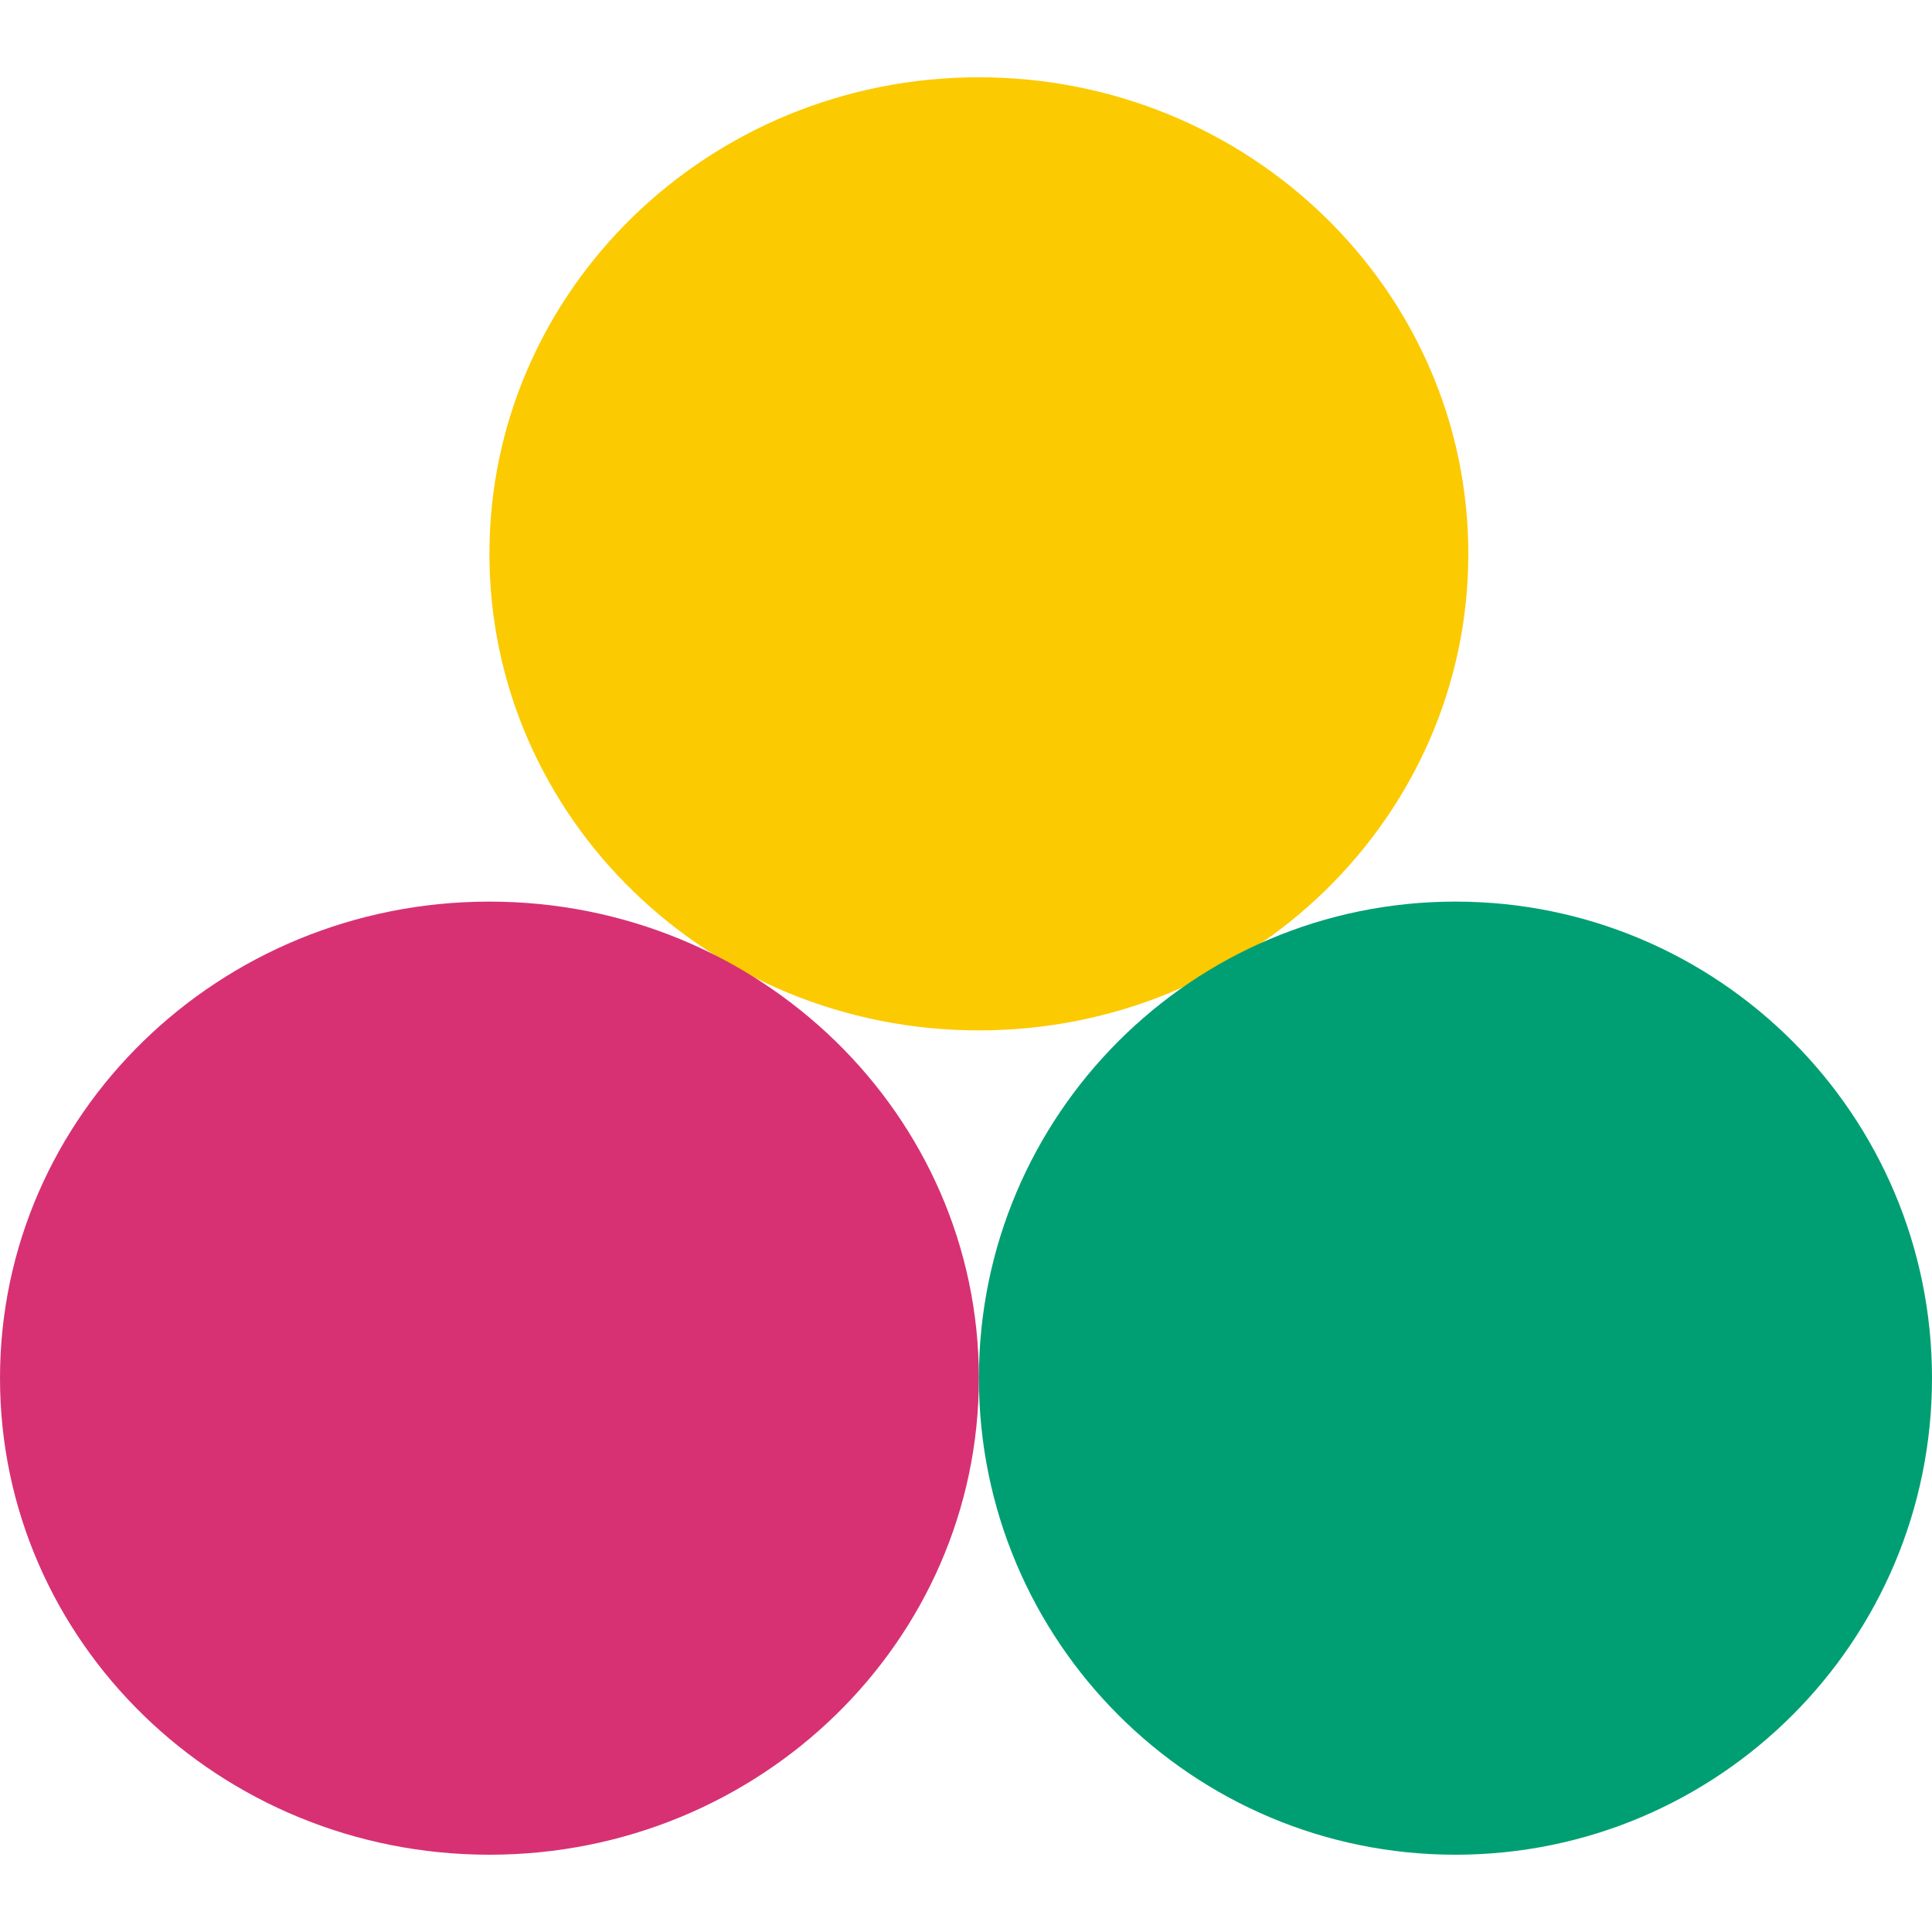
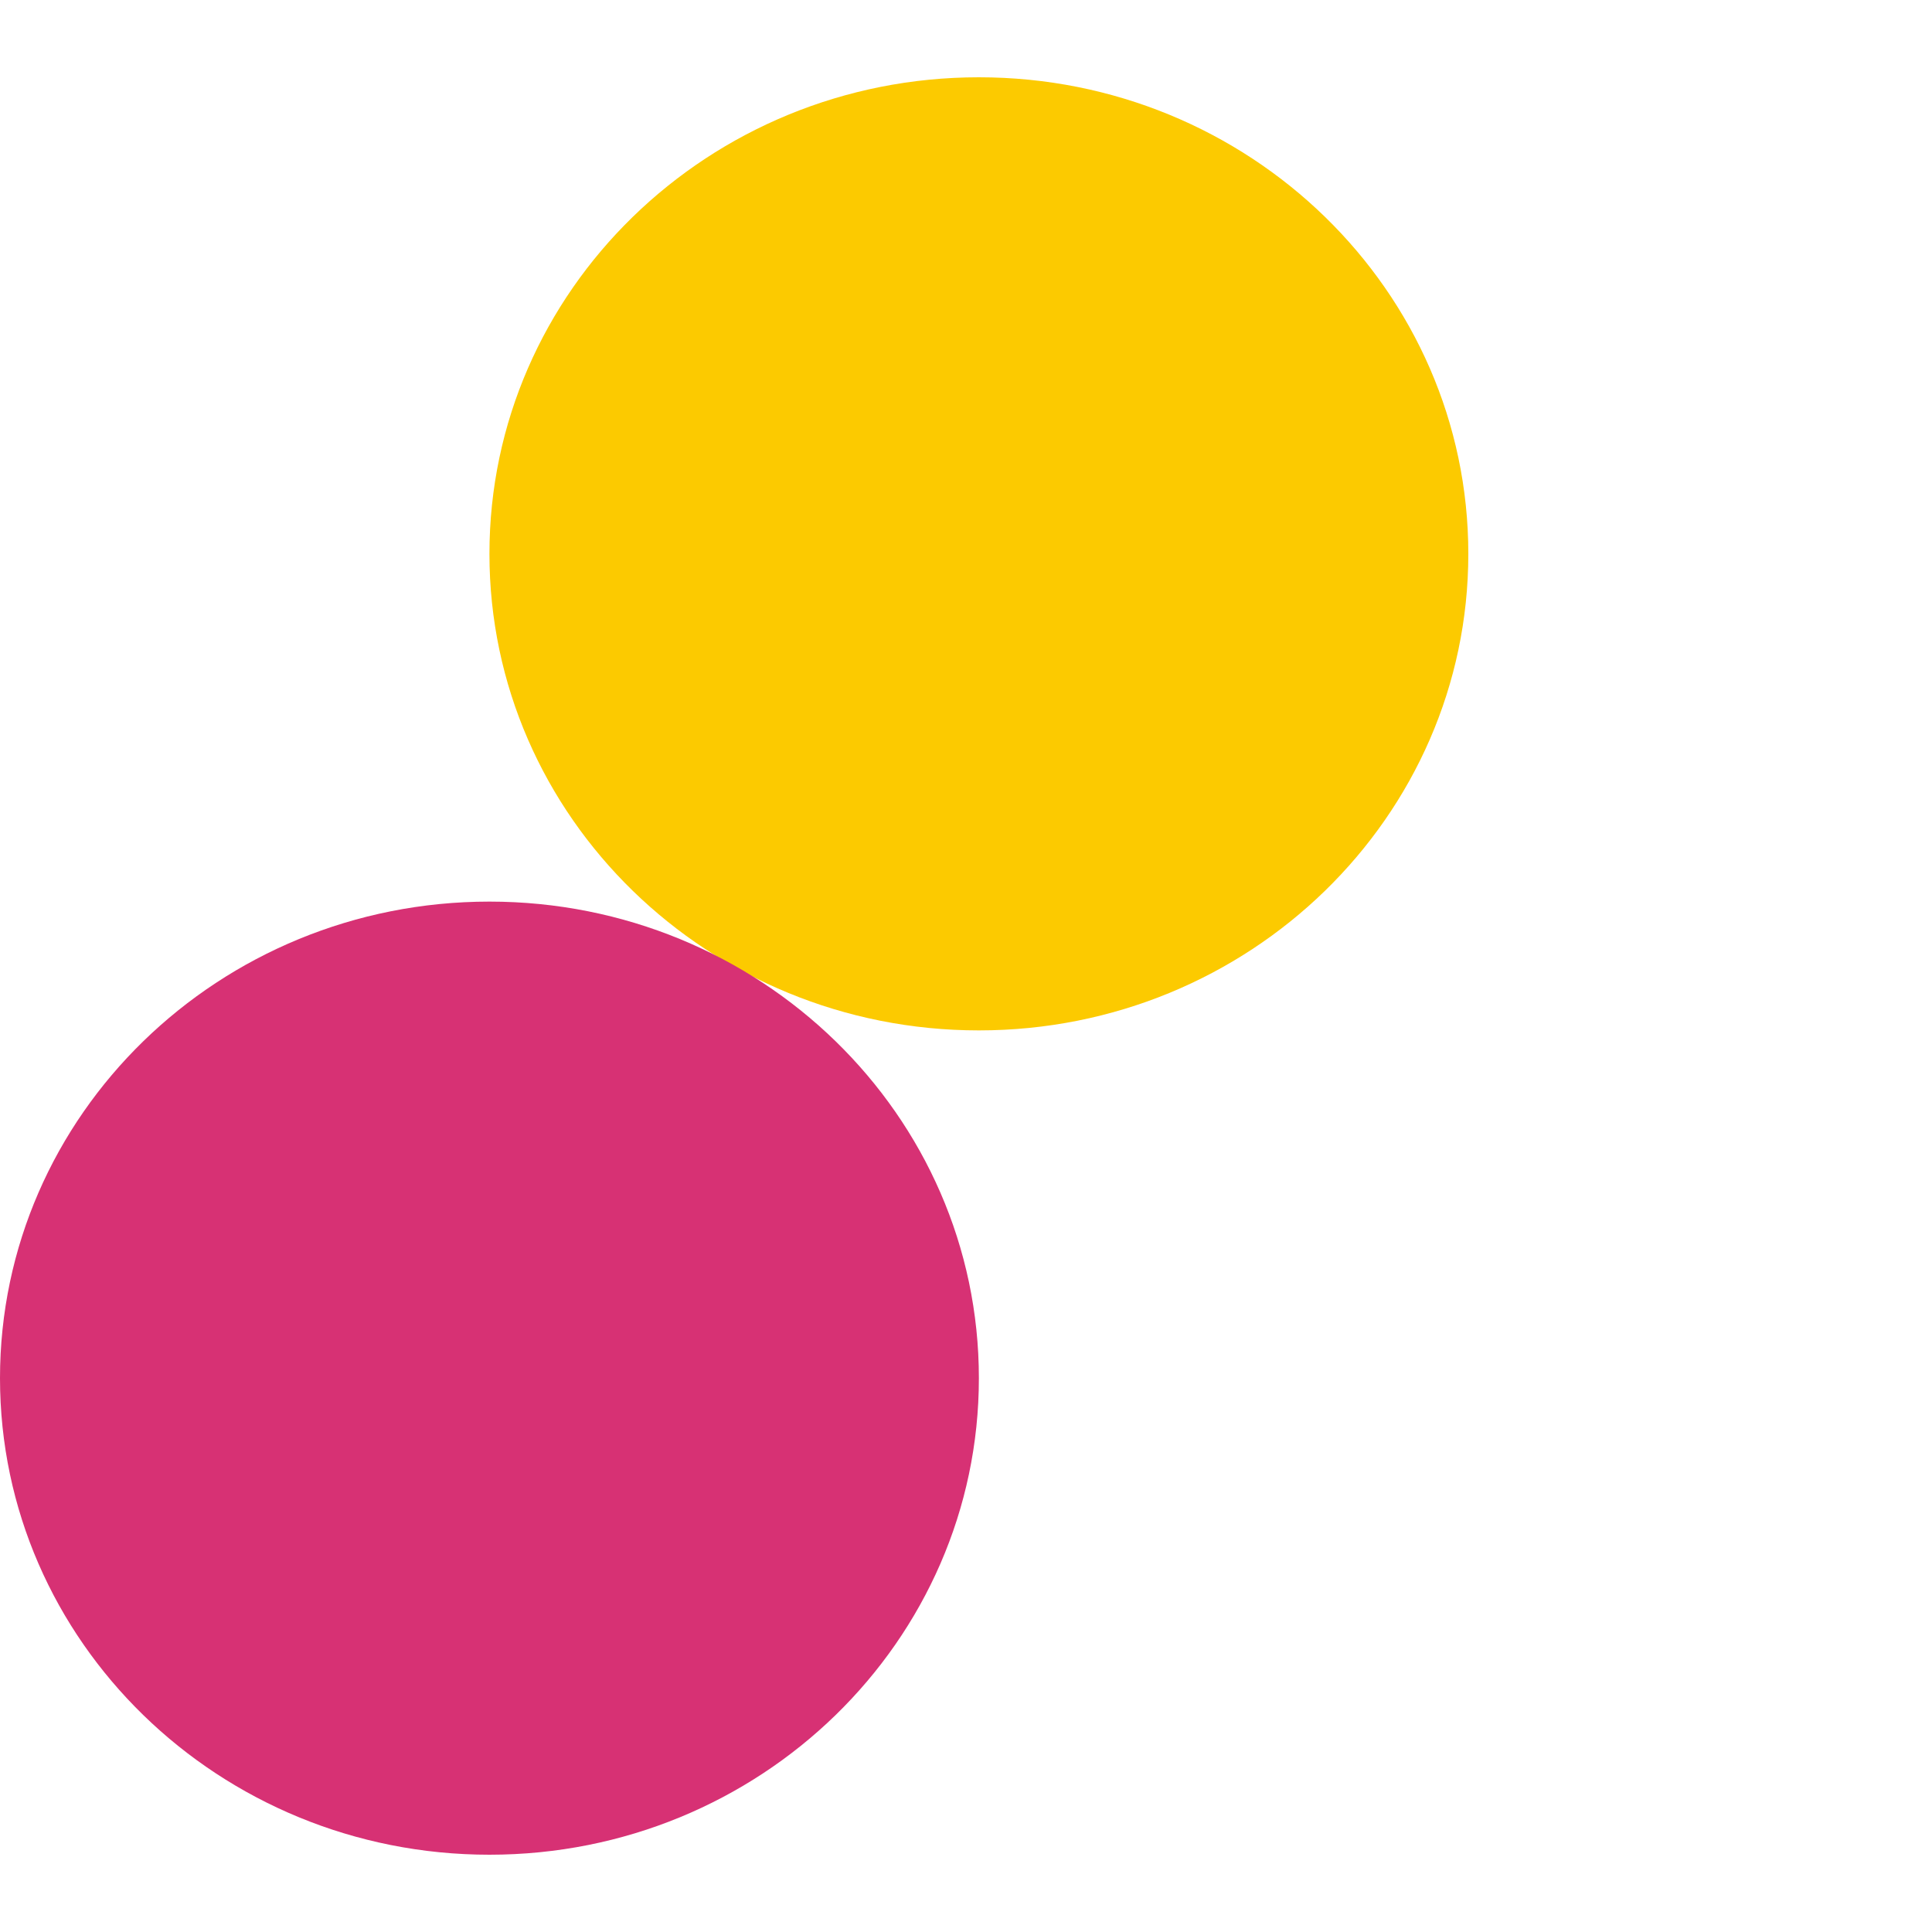
<svg xmlns="http://www.w3.org/2000/svg" width="75.0" height="75.0" viewBox="0.0 0.0 75.0 75.0" fill="none">
  <path d="M57 21.5C57 11.283 48.493 3 38 3C27.507 3 19 11.283 19 21.5C19 31.717 27.507 40 38 40C48.493 40 57 31.717 57 21.5Z" fill="#FCCA00" />
  <path d="M19 35C8.507 35 4.58682e-07 43.283 0 53.5C-4.58682e-07 63.717 8.507 72 19 72C29.493 72 38 63.717 38 53.5C38 43.283 29.493 35 19 35Z" fill="#D73174" />
-   <path d="M56.5 35C66.717 35 75 43.283 75 53.5C75 63.717 66.717 72 56.5 72C46.283 72 38 63.717 38 53.5C38 43.283 46.283 35 56.5 35Z" fill="#009F73" />
</svg>